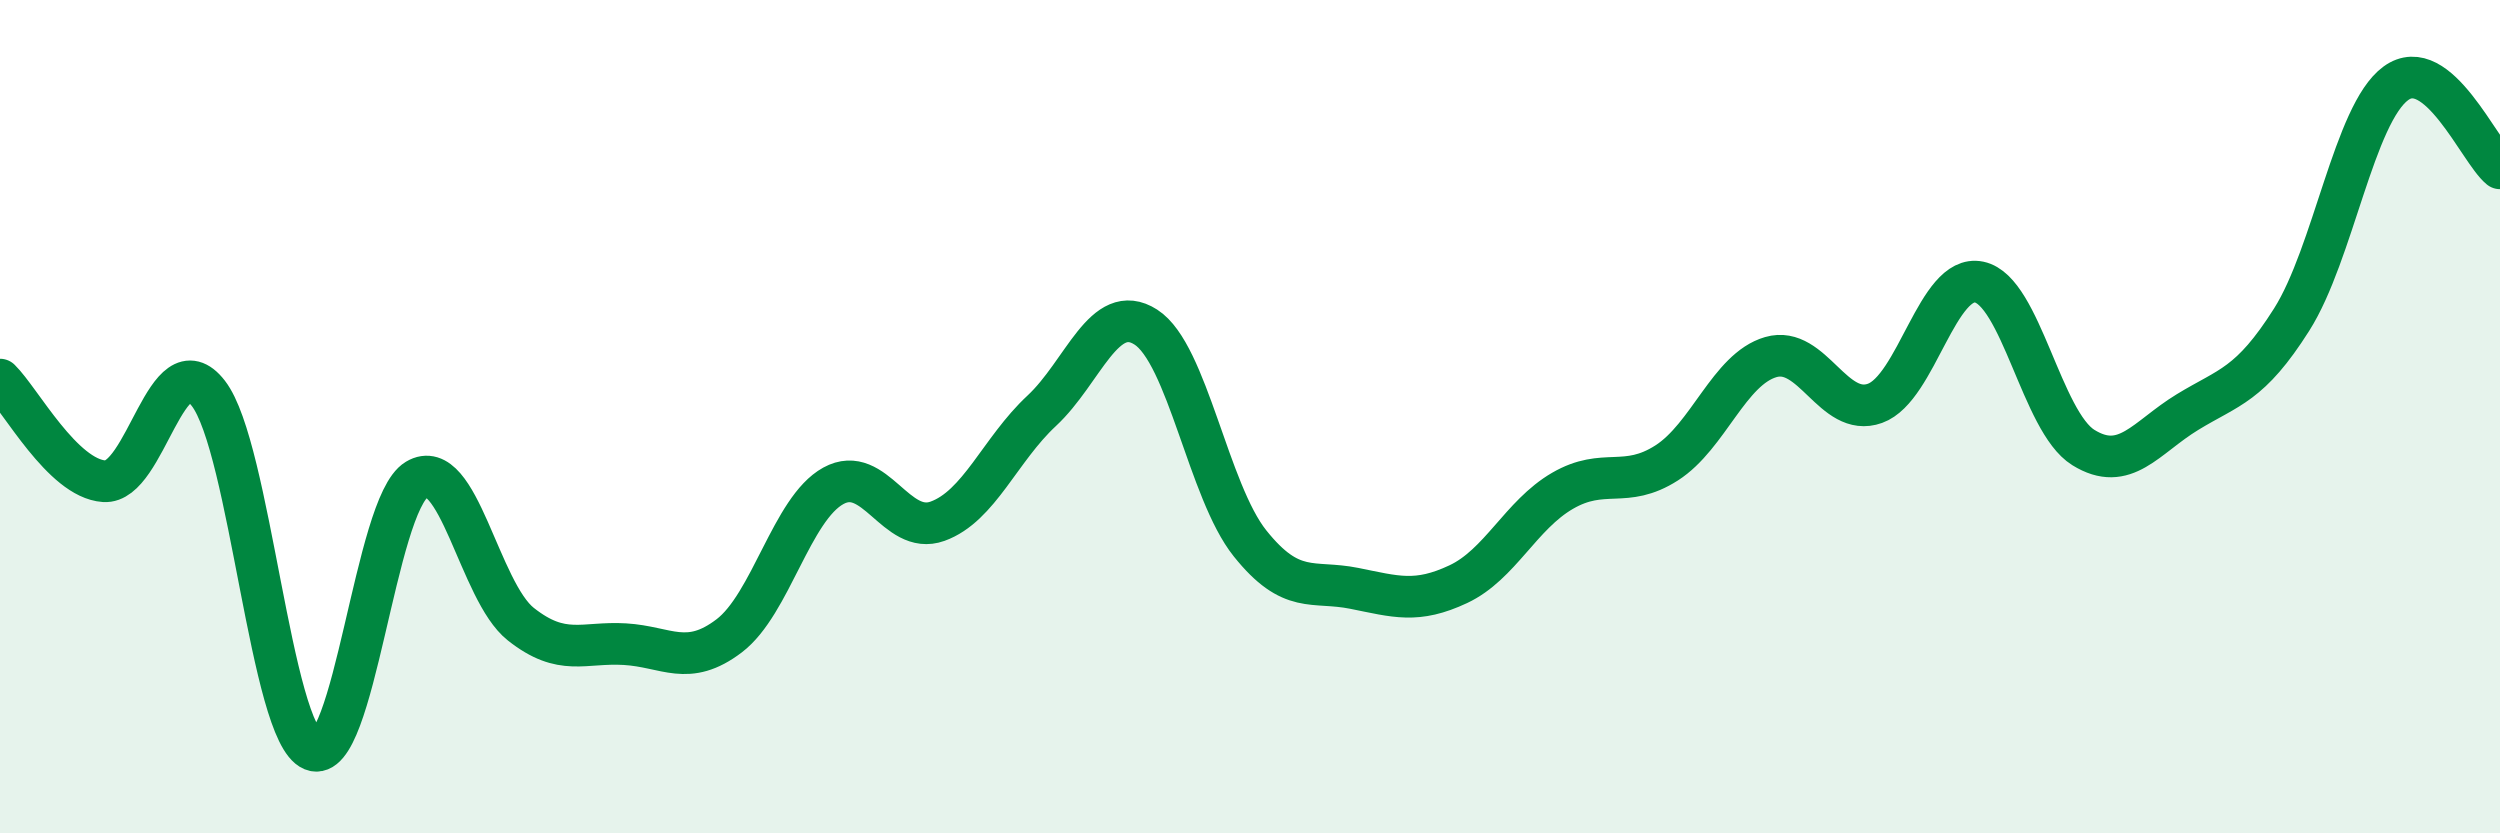
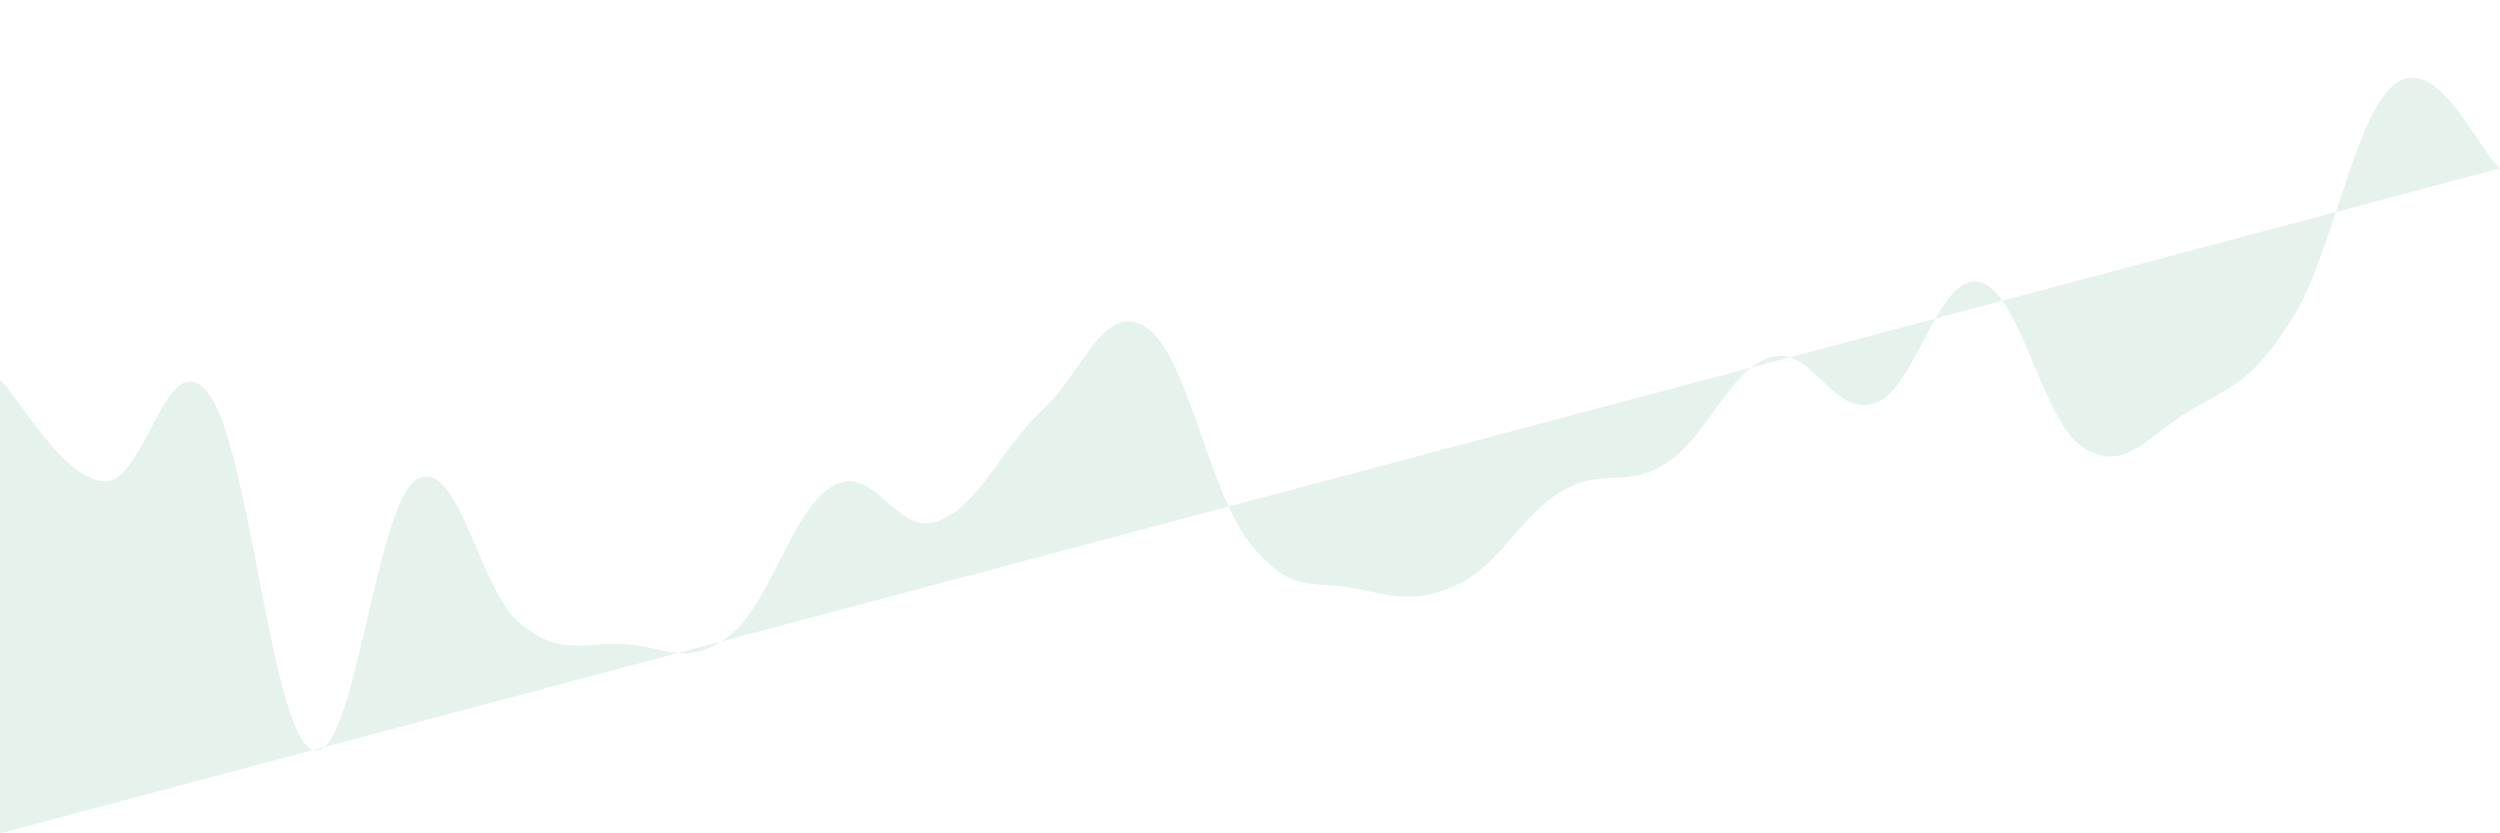
<svg xmlns="http://www.w3.org/2000/svg" width="60" height="20" viewBox="0 0 60 20">
-   <path d="M 0,9.11 C 0.5,9.6 1.5,11.48 2.5,11.55 C 3.5,11.62 4,8.15 5,9.44 C 6,10.73 6.5,17.59 7.5,18 C 8.5,18.41 9,12.11 10,11.51 C 11,10.91 11.5,14.19 12.5,14.98 C 13.5,15.77 14,15.4 15,15.46 C 16,15.52 16.5,16.02 17.5,15.26 C 18.5,14.5 19,12.21 20,11.66 C 21,11.11 21.5,12.87 22.5,12.51 C 23.5,12.15 24,10.79 25,9.86 C 26,8.93 26.5,7.21 27.5,7.85 C 28.5,8.49 29,11.79 30,13.04 C 31,14.29 31.5,13.92 32.5,14.12 C 33.5,14.32 34,14.49 35,14.02 C 36,13.55 36.5,12.36 37.5,11.78 C 38.5,11.2 39,11.75 40,11.11 C 41,10.47 41.5,8.86 42.5,8.57 C 43.5,8.28 44,10.04 45,9.68 C 46,9.32 46.5,6.56 47.5,6.77 C 48.5,6.98 49,10.12 50,10.74 C 51,11.36 51.5,10.5 52.5,9.89 C 53.5,9.28 54,9.25 55,7.67 C 56,6.09 56.5,2.73 57.5,2 C 58.5,1.27 59.5,3.63 60,4.04L60 20L0 20Z" fill="#008740" opacity="0.1" stroke-linecap="round" stroke-linejoin="round" />
-   <path d="M 0,9.11 C 0.5,9.6 1.5,11.48 2.5,11.55 C 3.5,11.62 4,8.15 5,9.44 C 6,10.73 6.5,17.59 7.5,18 C 8.5,18.41 9,12.11 10,11.51 C 11,10.91 11.5,14.19 12.5,14.98 C 13.5,15.77 14,15.4 15,15.46 C 16,15.52 16.5,16.02 17.5,15.26 C 18.5,14.5 19,12.21 20,11.66 C 21,11.11 21.5,12.87 22.5,12.51 C 23.5,12.15 24,10.79 25,9.86 C 26,8.93 26.5,7.21 27.5,7.85 C 28.5,8.49 29,11.79 30,13.04 C 31,14.29 31.5,13.92 32.5,14.12 C 33.5,14.32 34,14.49 35,14.02 C 36,13.55 36.5,12.36 37.5,11.78 C 38.5,11.2 39,11.75 40,11.11 C 41,10.47 41.5,8.86 42.5,8.57 C 43.5,8.28 44,10.04 45,9.68 C 46,9.32 46.5,6.56 47.5,6.77 C 48.5,6.98 49,10.12 50,10.74 C 51,11.36 51.5,10.5 52.5,9.89 C 53.5,9.28 54,9.25 55,7.67 C 56,6.09 56.5,2.73 57.5,2 C 58.5,1.27 59.5,3.63 60,4.04" stroke="#008740" stroke-width="1" fill="none" stroke-linecap="round" stroke-linejoin="round" />
+   <path d="M 0,9.11 C 0.5,9.6 1.5,11.48 2.5,11.55 C 3.5,11.62 4,8.15 5,9.44 C 6,10.73 6.5,17.59 7.5,18 C 8.5,18.41 9,12.11 10,11.51 C 11,10.91 11.5,14.19 12.5,14.98 C 13.5,15.77 14,15.4 15,15.46 C 16,15.52 16.5,16.02 17.5,15.26 C 18.5,14.5 19,12.21 20,11.66 C 21,11.11 21.5,12.87 22.5,12.51 C 23.5,12.15 24,10.79 25,9.86 C 26,8.93 26.5,7.21 27.5,7.85 C 28.5,8.49 29,11.79 30,13.04 C 31,14.29 31.5,13.92 32.5,14.12 C 33.5,14.32 34,14.49 35,14.02 C 36,13.55 36.5,12.36 37.5,11.78 C 38.5,11.2 39,11.75 40,11.11 C 41,10.47 41.5,8.86 42.5,8.57 C 43.5,8.28 44,10.04 45,9.68 C 46,9.32 46.5,6.56 47.5,6.77 C 48.5,6.98 49,10.12 50,10.74 C 51,11.36 51.5,10.5 52.5,9.89 C 53.5,9.28 54,9.25 55,7.67 C 56,6.09 56.5,2.73 57.5,2 C 58.5,1.27 59.5,3.63 60,4.04L0 20Z" fill="#008740" opacity="0.1" stroke-linecap="round" stroke-linejoin="round" />
</svg>